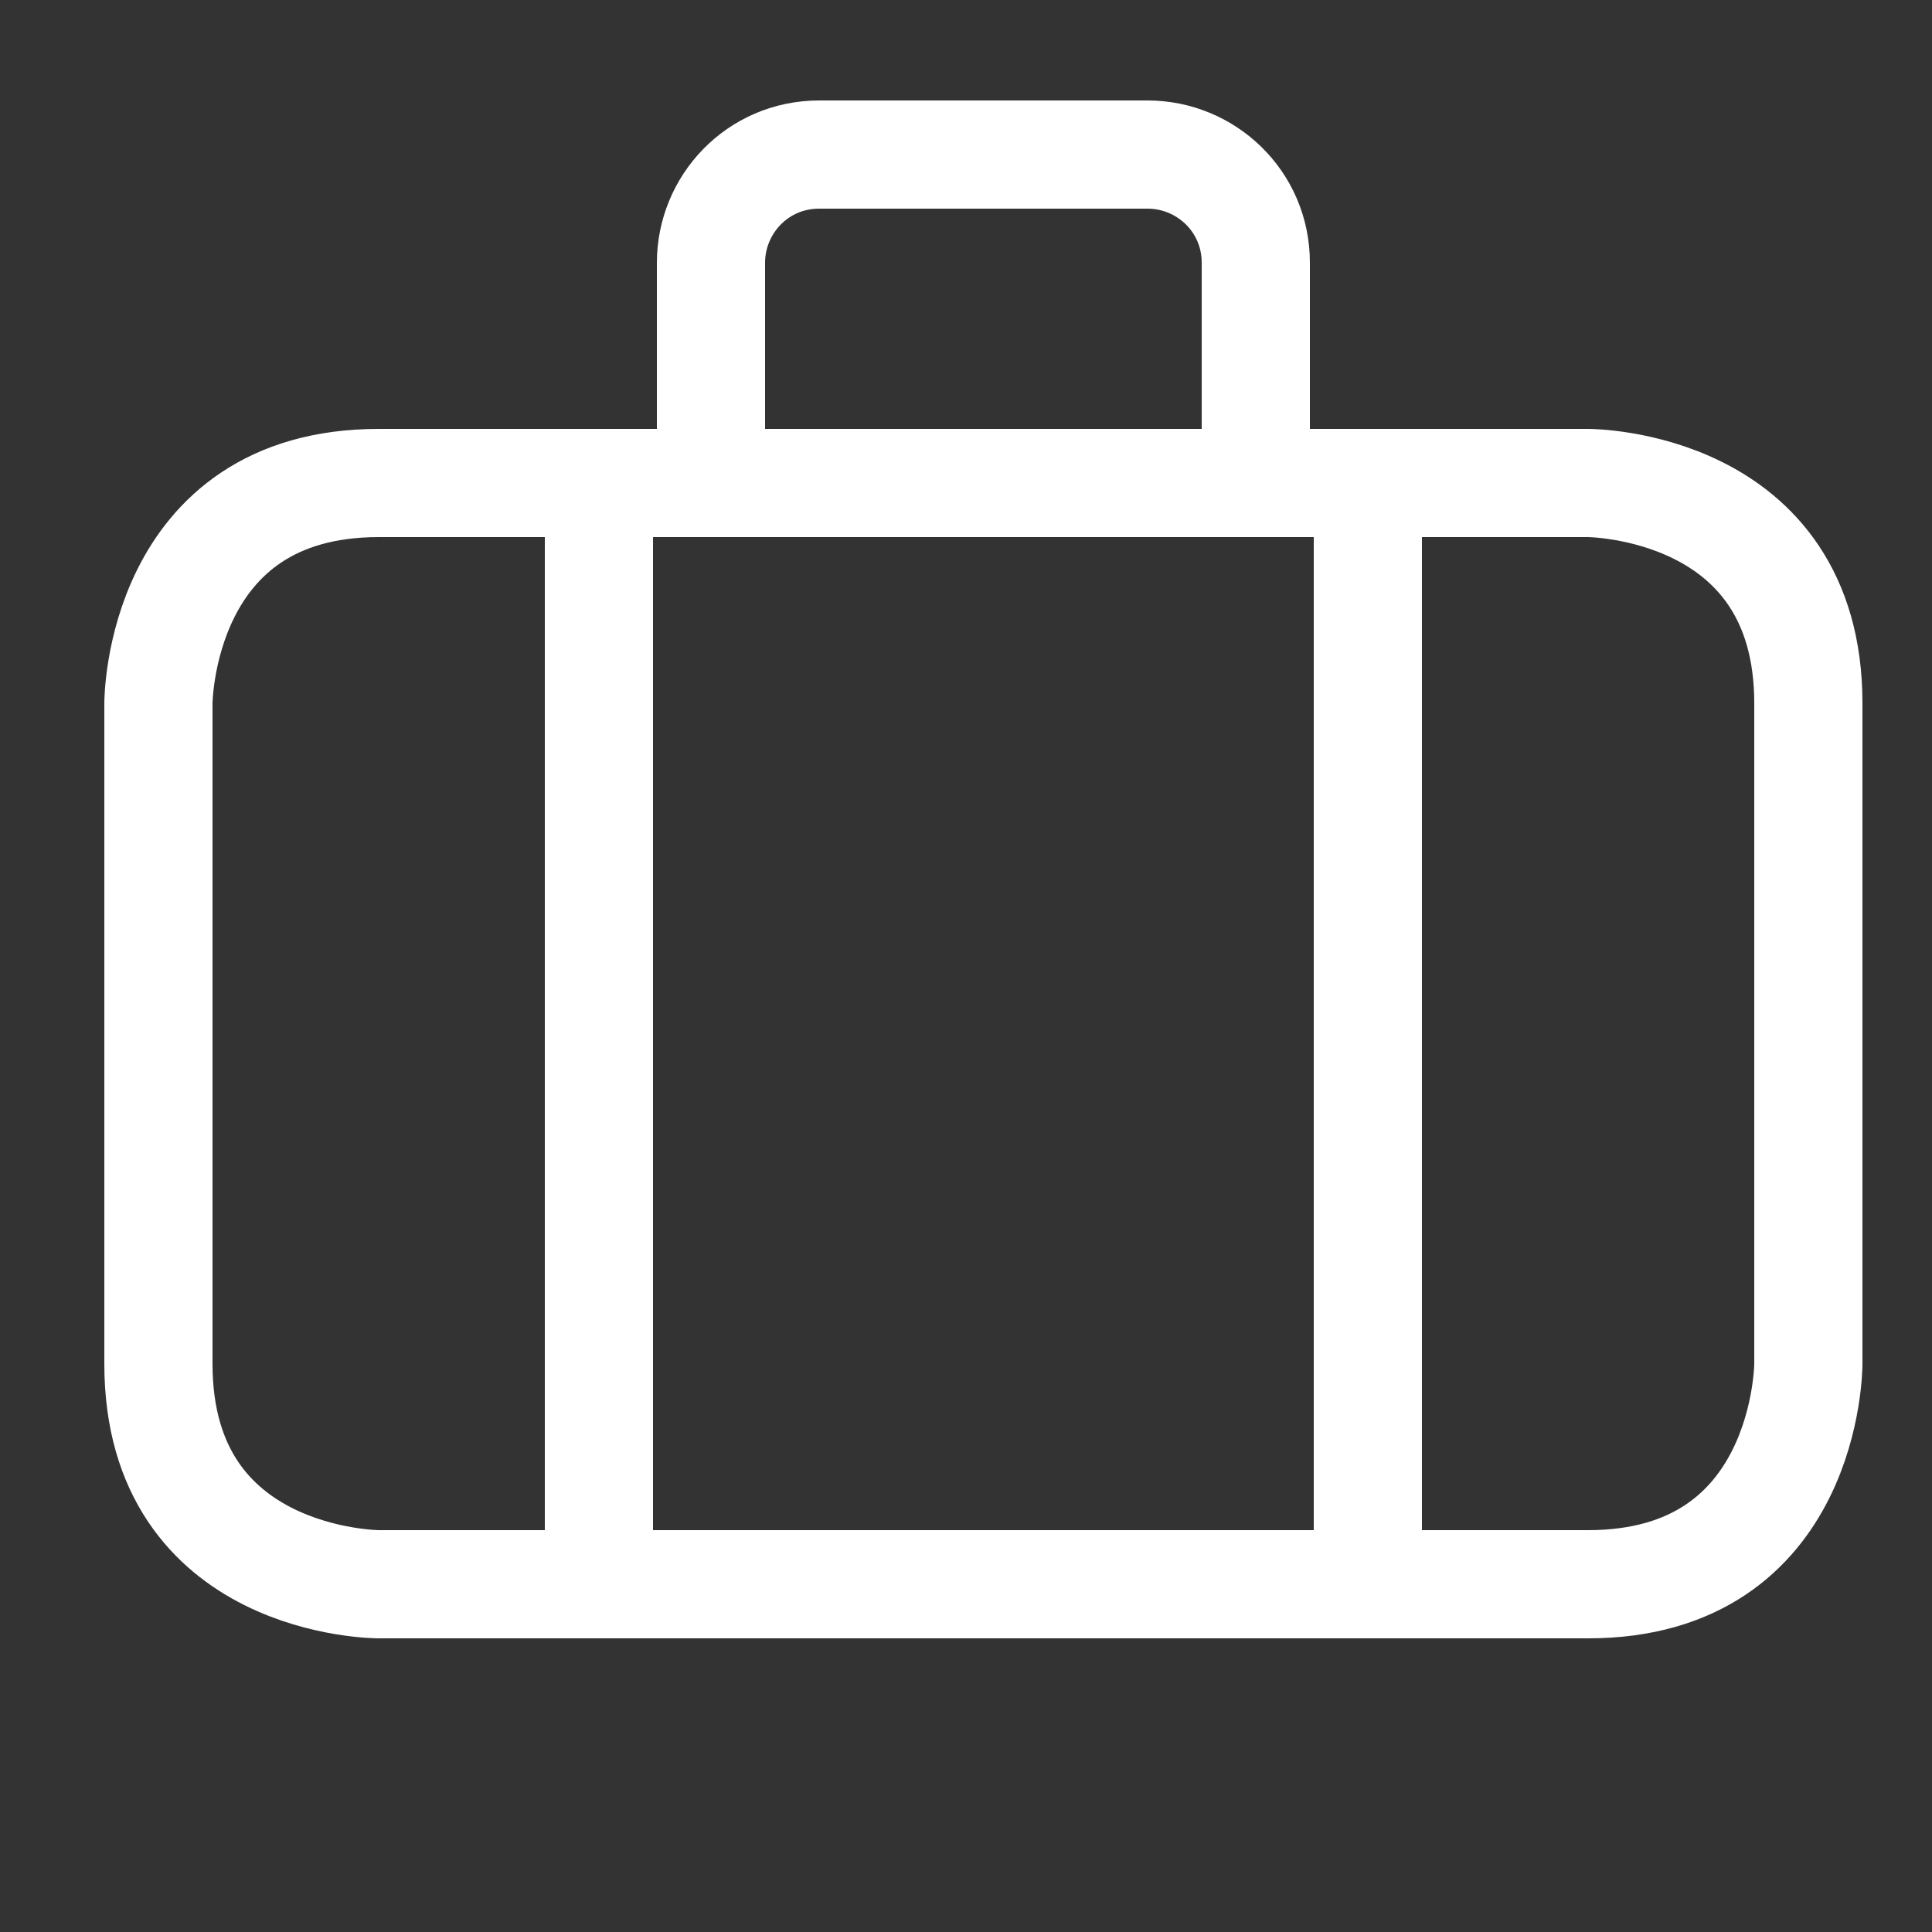
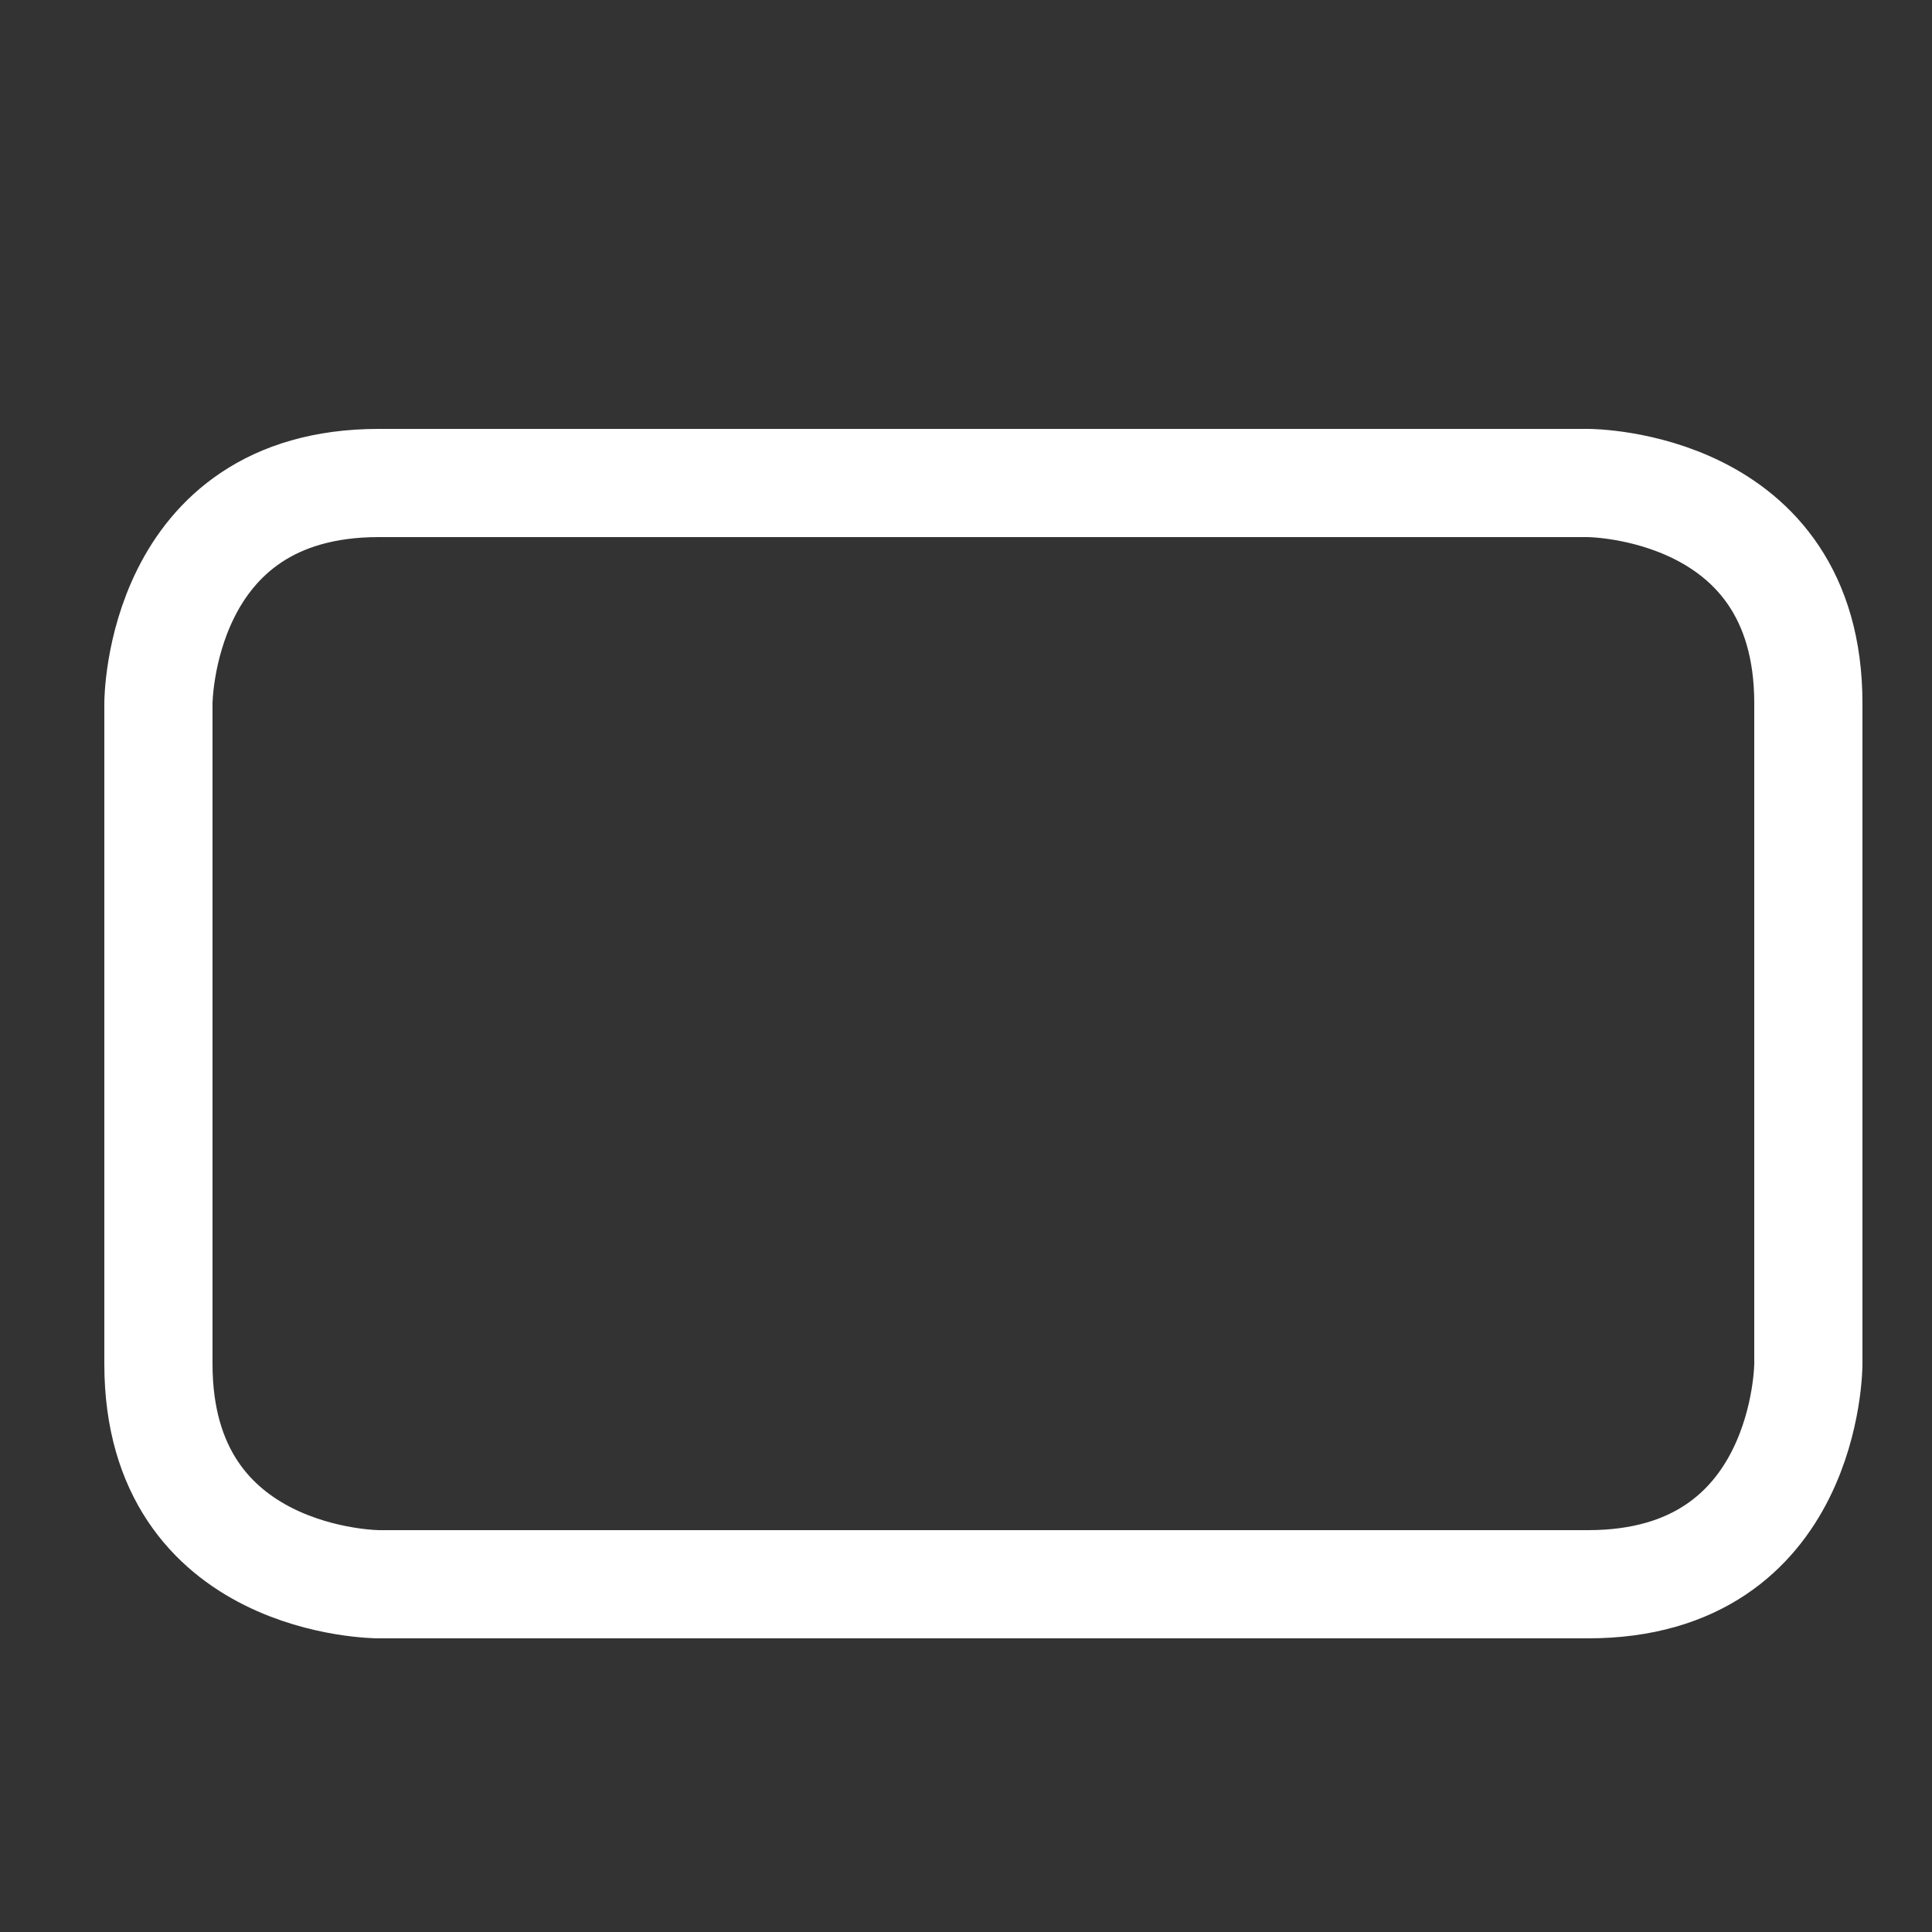
<svg xmlns="http://www.w3.org/2000/svg" id="Laag_1" version="1.1" viewBox="0 0 50 50">
  <rect x="0" y="0" width="50" height="50" fill="#333333" stroke="none" />
  <defs>
    <style> .st0 { fill: none; stroke: #fff; stroke-linecap: round; stroke-linejoin: round; stroke-width: 2.8px; } </style>
  </defs>
  <path class="st0" d="M9.8,12.5h31.3s5.7,0,5.7,5.7v17.1s0,5.7-5.7,5.7H9.8s-5.7,0-5.7-5.7v-17.1s0-5.7,5.7-5.7" />
-   <path class="st0" d="M15.5,12.5v28.5" />
-   <path class="st0" d="M35.4,12.5v28.5" />
-   <path class="st0" d="M32.5,12.5v-5.7c0-1.6-1.3-2.8-2.8-2.8h-8.5c-1.6,0-2.8,1.3-2.8,2.8v5.7" />
</svg>